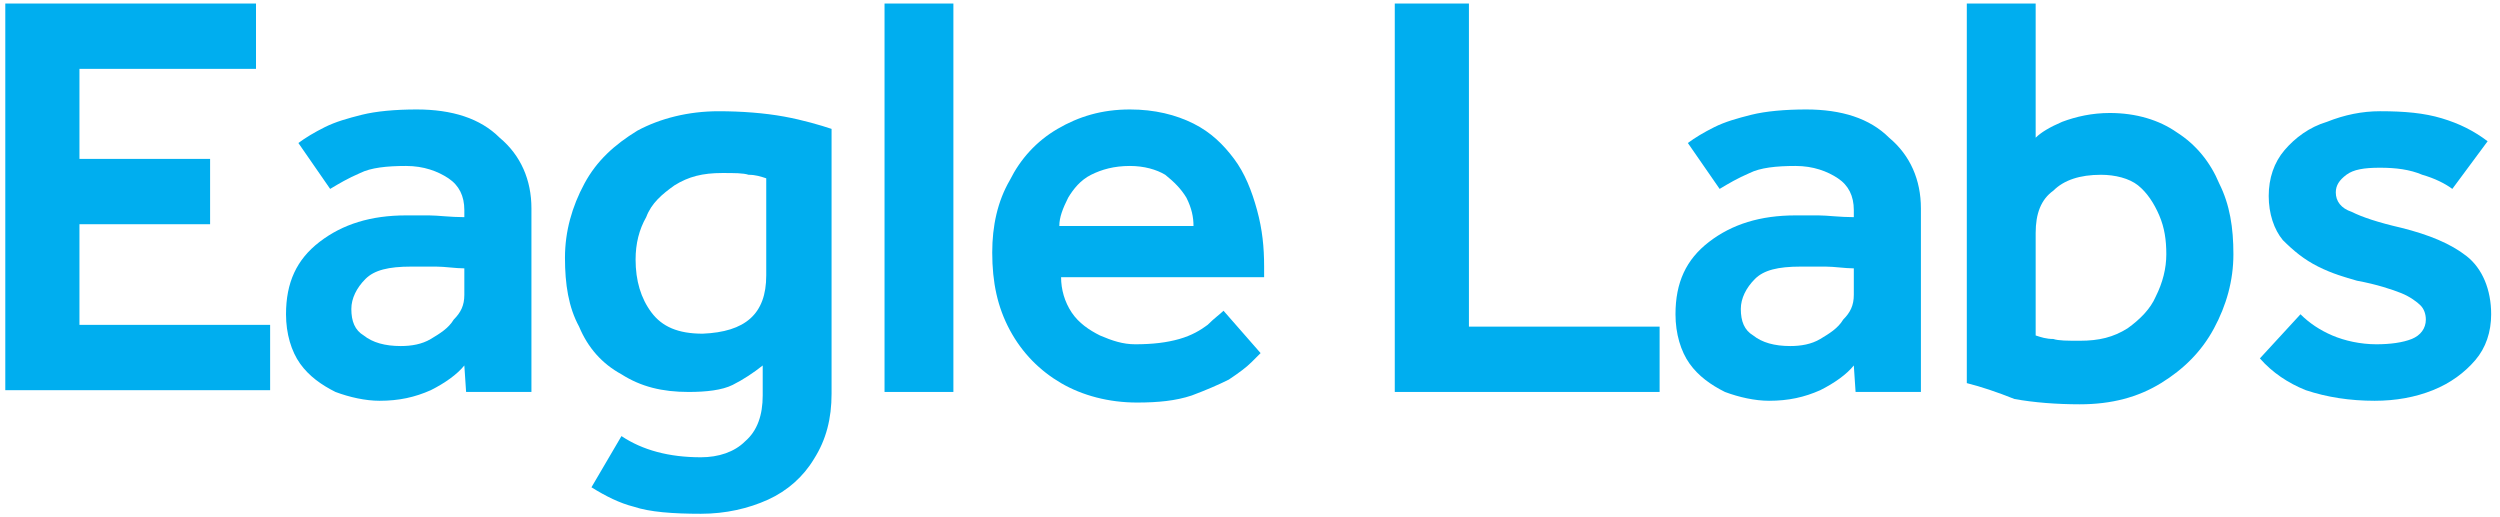
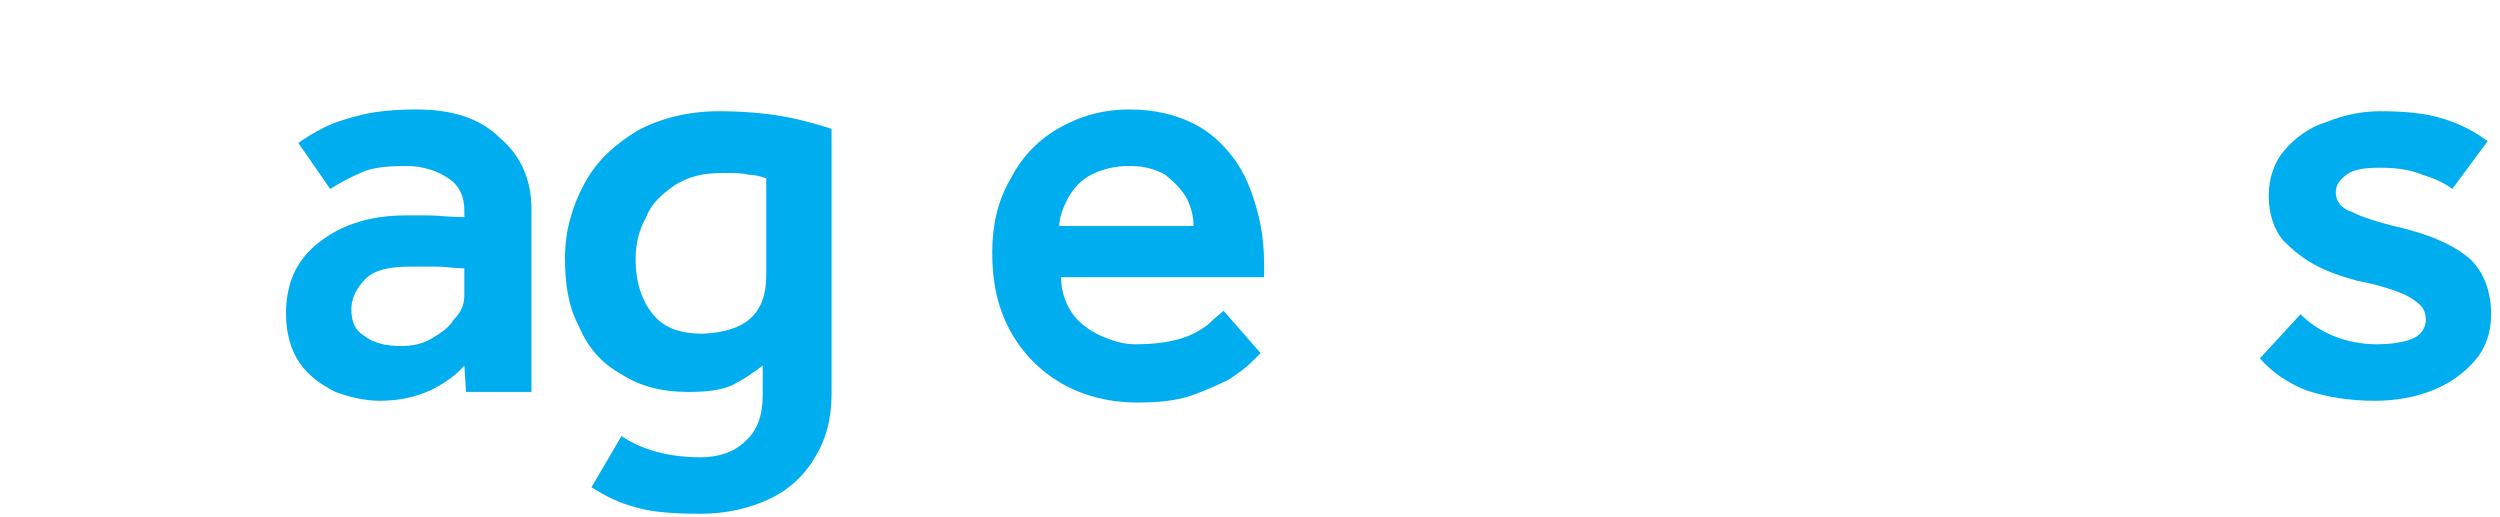
<svg xmlns="http://www.w3.org/2000/svg" version="1.1" id="Layer_1" x="0px" y="0px" viewBox="0 0 141.6 29.3" style="enable-background:new 0 0 141.6 29.3;" xml:space="preserve">
  <style type="text/css">
	.st0{fill:#00AEEF;}
</style>
  <g>
    <g>
-       <path class="st0" d="M0.3,22.2v-22h14.2v3.7H4.5V9h7.4v3.7H4.5v5.7h10.8v3.7H0.3z" />
      <path class="st0" d="M26.4,22.2l-0.1-1.5c-0.4,0.5-1.1,1-1.9,1.4c-0.9,0.4-1.8,0.6-2.9,0.6c-0.8,0-1.7-0.2-2.5-0.5    c-0.8-0.4-1.5-0.9-2-1.6c-0.5-0.7-0.8-1.7-0.8-2.8c0-1.8,0.6-3.1,1.9-4.1c1.3-1,2.9-1.5,4.9-1.5c0.4,0,0.8,0,1.3,0    c0.5,0,1.2,0.1,2,0.1v-0.4c0-0.8-0.3-1.4-0.9-1.8c-0.6-0.4-1.4-0.7-2.4-0.7c-1.1,0-2,0.1-2.6,0.4c-0.7,0.3-1.2,0.6-1.7,0.9    l-1.8-2.6c0.4-0.3,0.9-0.6,1.5-0.9c0.6-0.3,1.3-0.5,2.1-0.7c0.8-0.2,1.9-0.3,3.1-0.3c2,0,3.6,0.5,4.7,1.6c1.2,1,1.8,2.4,1.8,4    v10.4H26.4z M26.3,16.7v-1.5c-0.5,0-1.1-0.1-1.6-0.1c-0.6,0-1,0-1.4,0c-1.3,0-2.1,0.2-2.6,0.7c-0.5,0.5-0.8,1.1-0.8,1.7    c0,0.7,0.2,1.2,0.7,1.5c0.5,0.4,1.2,0.6,2.1,0.6c0.6,0,1.2-0.1,1.7-0.4s1-0.6,1.3-1.1C26.1,17.7,26.3,17.3,26.3,16.7z" />
      <path class="st0" d="M33.5,27.6l1.7-2.9c1.2,0.8,2.7,1.2,4.5,1.2c1,0,1.9-0.3,2.5-0.9c0.7-0.6,1-1.5,1-2.6v-1.7    c-0.5,0.4-1.1,0.8-1.7,1.1c-0.6,0.3-1.5,0.4-2.5,0.4c-1.5,0-2.7-0.3-3.8-1c-1.1-0.6-1.9-1.5-2.4-2.7c-0.6-1.1-0.8-2.4-0.8-3.9    c0-1.5,0.4-2.9,1.1-4.2c0.7-1.3,1.7-2.2,3-3c1.3-0.7,2.9-1.1,4.6-1.1c1.3,0,2.6,0.1,3.7,0.3c1.1,0.2,2.1,0.5,2.7,0.7v15    c0,1.4-0.3,2.6-1,3.7c-0.6,1-1.5,1.8-2.6,2.3c-1.1,0.5-2.4,0.8-3.8,0.8c-1.6,0-2.9-0.1-3.8-0.4C35.1,28.5,34.3,28.1,33.5,27.6z     M43.4,15.6v-5.5c-0.3-0.1-0.6-0.2-1-0.2c-0.3-0.1-0.8-0.1-1.5-0.1c-1.1,0-1.9,0.2-2.7,0.7c-0.7,0.5-1.3,1-1.6,1.8    c-0.4,0.7-0.6,1.5-0.6,2.4c0,1.2,0.3,2.2,0.9,3c0.6,0.8,1.5,1.2,2.9,1.2C42.2,18.8,43.4,17.8,43.4,15.6z" />
-       <path class="st0" d="M50.1,22.2v-22H54v22H50.1z" />
      <path class="st0" d="M69.3,17.6l2.1,2.4c-0.1,0.1-0.2,0.2-0.5,0.5c-0.3,0.3-0.7,0.6-1.3,1c-0.6,0.3-1.3,0.6-2.1,0.9    c-0.9,0.3-1.9,0.4-3.1,0.4c-1.6,0-3.1-0.4-4.3-1.1c-1.2-0.7-2.2-1.7-2.9-3c-0.7-1.3-1-2.7-1-4.4c0-1.5,0.3-2.9,1-4.1    C57.8,9,58.7,8,59.9,7.3c1.2-0.7,2.5-1.1,4.1-1.1c1.4,0,2.6,0.3,3.6,0.8c1,0.5,1.7,1.2,2.3,2c0.6,0.8,1,1.8,1.3,2.9    c0.3,1.1,0.4,2.1,0.4,3.2v0.6H60.1c0,0.7,0.2,1.4,0.6,2c0.4,0.6,1,1,1.6,1.3c0.7,0.3,1.3,0.5,2,0.5c1,0,1.8-0.1,2.5-0.3    c0.7-0.2,1.2-0.5,1.6-0.8C68.8,18,69.1,17.8,69.3,17.6z M60,12.8h7.6c0-0.5-0.1-1-0.4-1.6c-0.3-0.5-0.7-0.9-1.2-1.3    c-0.5-0.3-1.2-0.5-2-0.5c-0.9,0-1.6,0.2-2.2,0.5c-0.6,0.3-1,0.8-1.3,1.3C60.2,11.8,60,12.3,60,12.8z" />
-       <path class="st0" d="M79,22.2v-22h4.2v18.3H94v3.7H79z" />
-       <path class="st0" d="M105.1,22.2l-0.1-1.5c-0.4,0.5-1.1,1-1.9,1.4c-0.9,0.4-1.8,0.6-2.9,0.6c-0.8,0-1.7-0.2-2.5-0.5    c-0.8-0.4-1.5-0.9-2-1.6s-0.8-1.7-0.8-2.8c0-1.8,0.6-3.1,1.9-4.1c1.3-1,2.9-1.5,4.9-1.5c0.4,0,0.8,0,1.3,0c0.5,0,1.2,0.1,2,0.1    v-0.4c0-0.8-0.3-1.4-0.9-1.8c-0.6-0.4-1.4-0.7-2.4-0.7c-1.1,0-2,0.1-2.6,0.4c-0.7,0.3-1.2,0.6-1.7,0.9l-1.8-2.6    c0.4-0.3,0.9-0.6,1.5-0.9c0.6-0.3,1.3-0.5,2.1-0.7c0.8-0.2,1.9-0.3,3.1-0.3c2,0,3.6,0.5,4.7,1.6c1.2,1,1.8,2.4,1.8,4v10.4H105.1z     M105,16.7v-1.5c-0.5,0-1.1-0.1-1.6-0.1c-0.6,0-1,0-1.4,0c-1.3,0-2.1,0.2-2.6,0.7c-0.5,0.5-0.8,1.1-0.8,1.7c0,0.7,0.2,1.2,0.7,1.5    c0.5,0.4,1.2,0.6,2.1,0.6c0.6,0,1.2-0.1,1.7-0.4s1-0.6,1.3-1.1C104.8,17.7,105,17.3,105,16.7z" />
-       <path class="st0" d="M111.4,21.7V0.2h3.9v7.6c0.3-0.3,0.8-0.6,1.5-0.9c0.8-0.3,1.7-0.5,2.7-0.5c1.5,0,2.8,0.4,3.8,1.1    c1.1,0.7,1.9,1.7,2.4,2.9c0.6,1.2,0.8,2.5,0.8,4c0,1.5-0.4,2.9-1.1,4.2c-0.7,1.3-1.7,2.3-3,3.1c-1.3,0.8-2.8,1.2-4.6,1.2    c-1.3,0-2.6-0.1-3.7-0.3C113.1,22.2,112.2,21.9,111.4,21.7z M115.3,13.2V19c0.3,0.1,0.6,0.2,1,0.2c0.3,0.1,0.8,0.1,1.5,0.1    c1.1,0,1.9-0.2,2.7-0.7c0.7-0.5,1.3-1.1,1.6-1.8c0.4-0.8,0.6-1.6,0.6-2.4c0-0.8-0.1-1.5-0.4-2.2c-0.3-0.7-0.7-1.3-1.2-1.7    c-0.5-0.4-1.3-0.6-2.1-0.6c-1.2,0-2.1,0.3-2.7,0.9C115.6,11.3,115.3,12.1,115.3,13.2z" />
      <path class="st0" d="M128,20.3l2.3-2.5c0.5,0.5,1.1,0.9,1.8,1.2c0.7,0.3,1.6,0.5,2.5,0.5c0.8,0,1.5-0.1,2-0.3    c0.5-0.2,0.8-0.6,0.8-1.1c0-0.3-0.1-0.6-0.3-0.8c-0.2-0.2-0.6-0.5-1.1-0.7c-0.5-0.2-1.4-0.5-2.5-0.7c-0.7-0.2-1.4-0.4-2.2-0.8    c-0.8-0.4-1.4-0.9-2-1.5c-0.5-0.6-0.8-1.5-0.8-2.5c0-1,0.3-1.9,0.9-2.6c0.6-0.7,1.4-1.3,2.4-1.6c1-0.4,2-0.6,3-0.6    c1.4,0,2.5,0.1,3.5,0.4c1,0.3,1.8,0.7,2.6,1.3l-2,2.7c-0.4-0.3-1-0.6-1.7-0.8c-0.7-0.3-1.5-0.4-2.4-0.4s-1.5,0.1-1.9,0.4    c-0.4,0.3-0.6,0.6-0.6,1c0,0.5,0.3,0.9,0.9,1.1c0.6,0.3,1.5,0.6,2.8,0.9c1.6,0.4,2.8,0.9,3.7,1.6c0.9,0.7,1.4,1.9,1.4,3.3    c0,1-0.3,1.9-0.9,2.6c-0.6,0.7-1.4,1.3-2.4,1.7c-1,0.4-2.1,0.6-3.3,0.6c-1.4,0-2.7-0.2-3.9-0.6C129.6,21.7,128.7,21.1,128,20.3z" />
    </g>
  </g>
</svg>